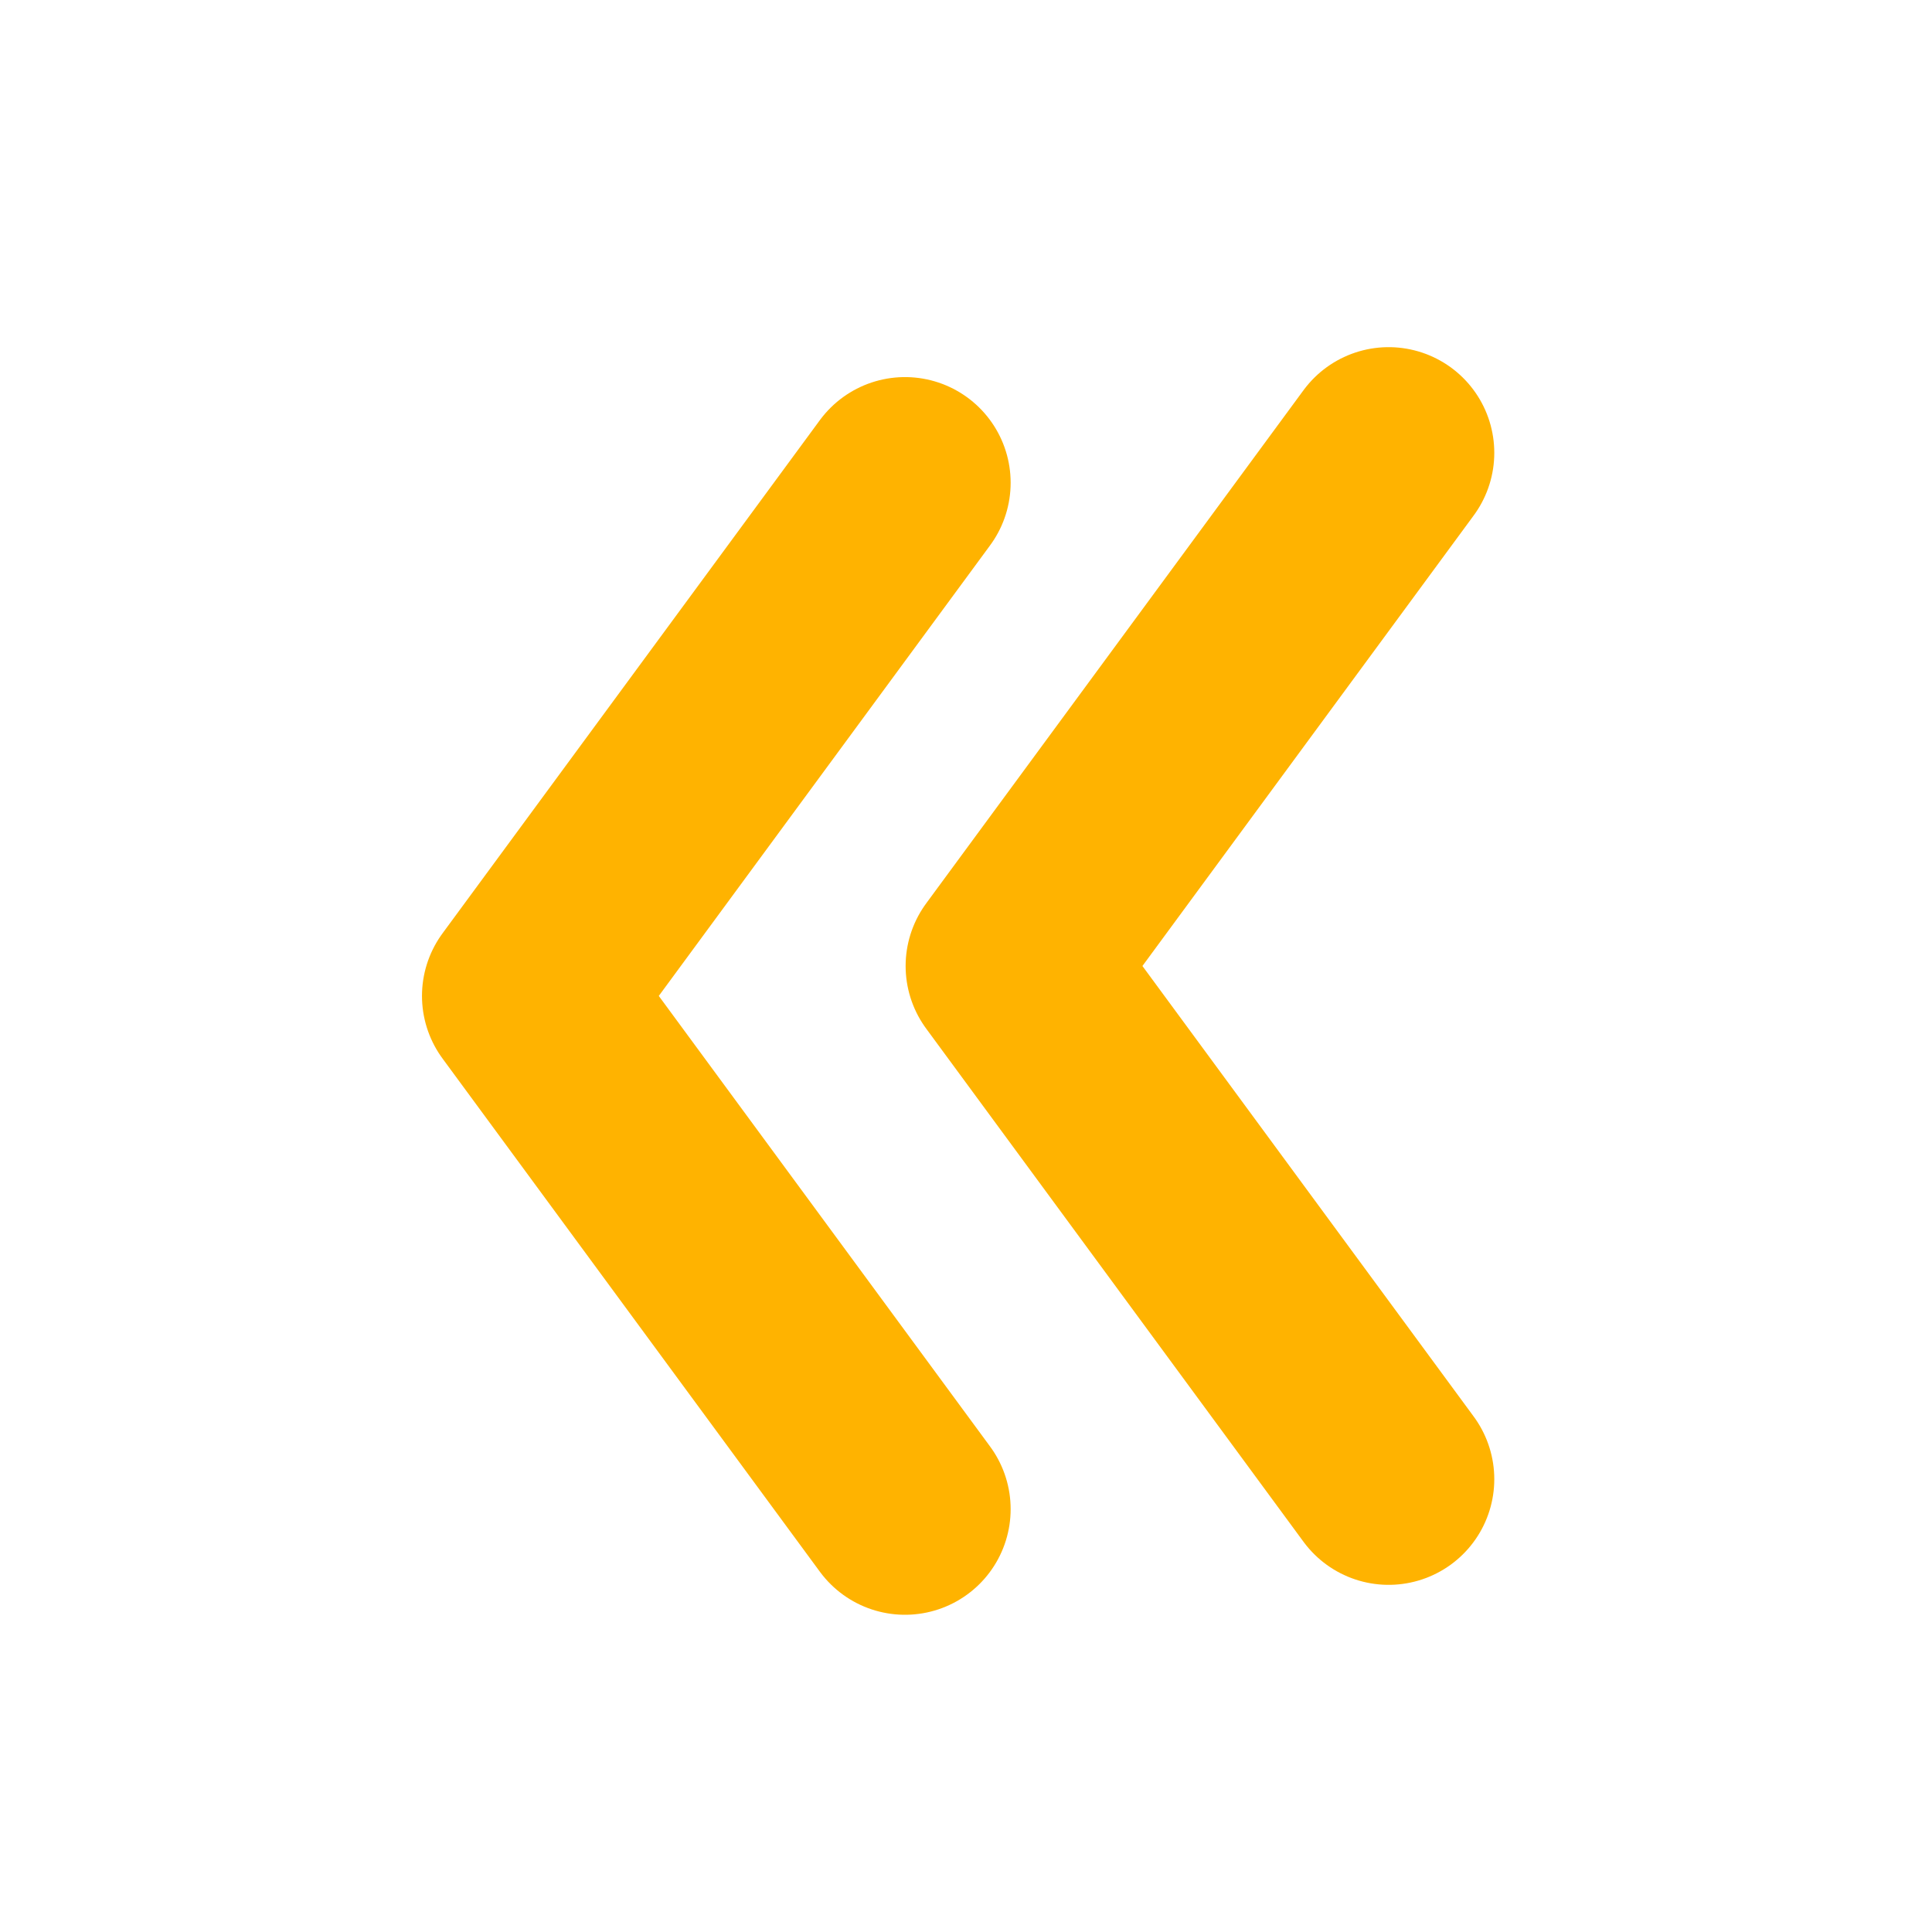
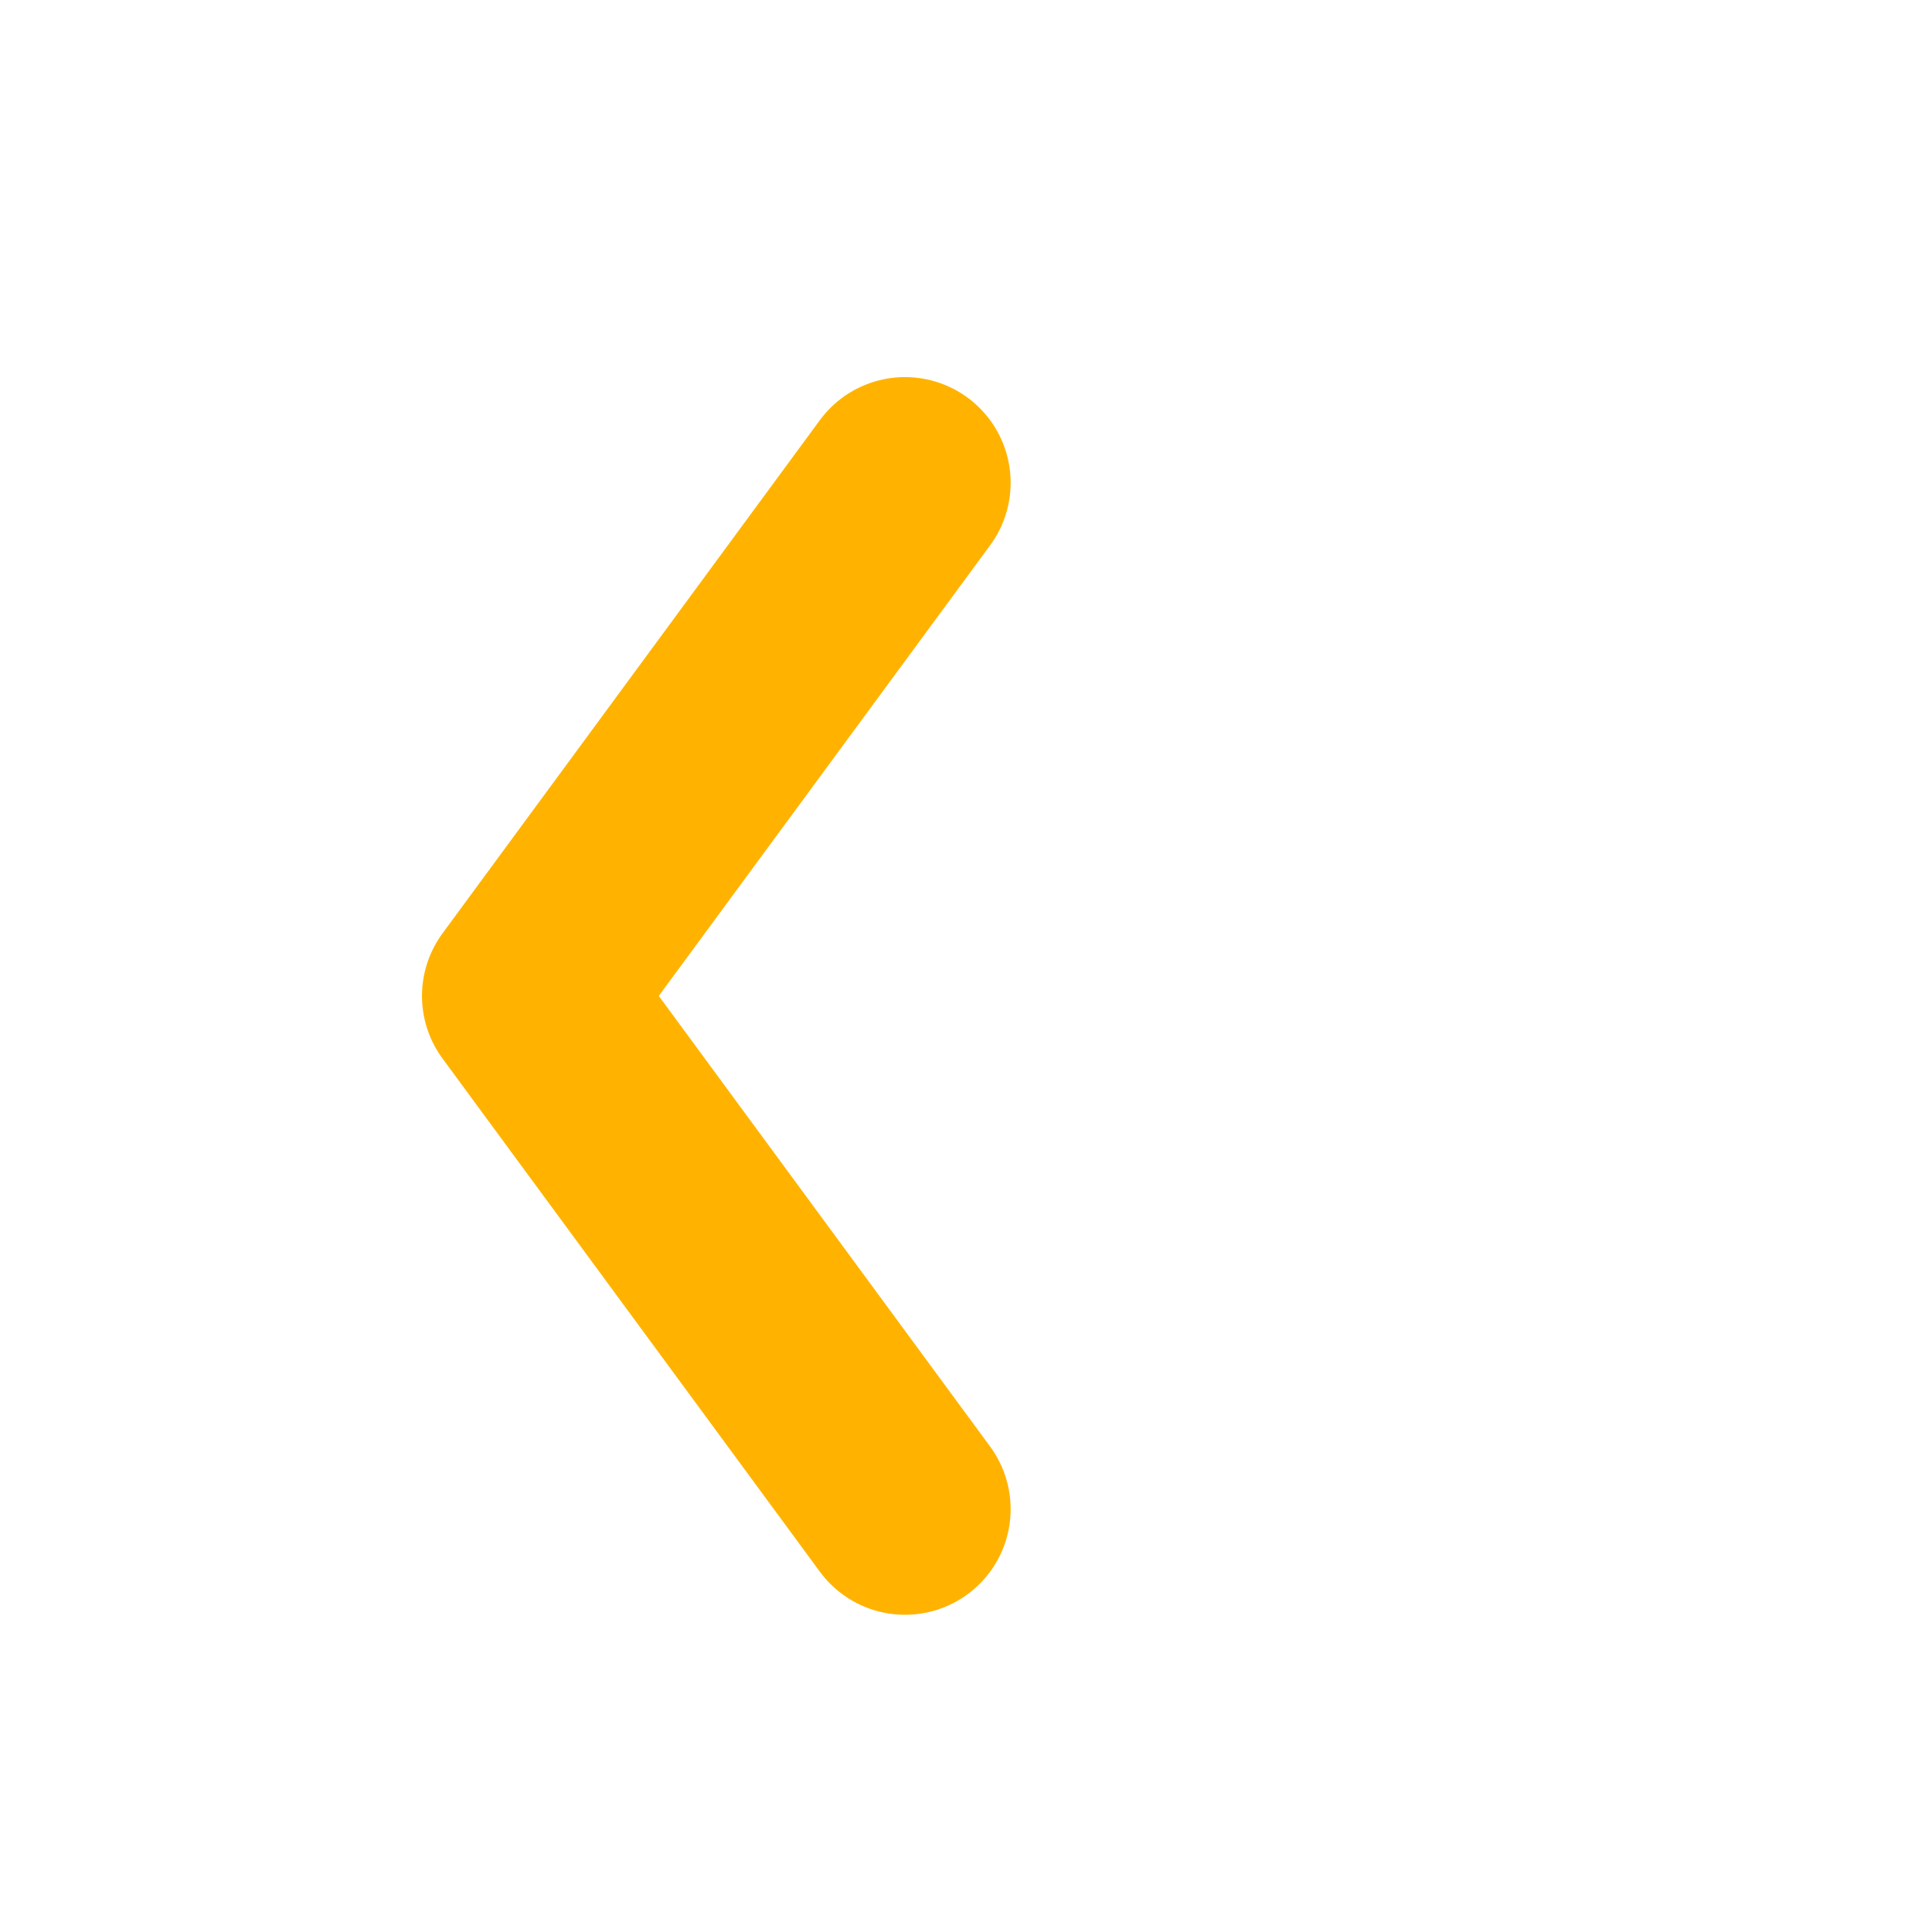
<svg xmlns="http://www.w3.org/2000/svg" xmlns:ns1="http://sodipodi.sourceforge.net/DTD/sodipodi-0.dtd" xmlns:ns2="http://www.inkscape.org/namespaces/inkscape" viewBox="0 0 256 256" version="1.1" id="svg893" ns1:docname="publisher-precedent.svg" ns2:version="1.2.2 (b0a8486541, 2022-12-01)">
  <defs id="defs897" />
  <ns1:namedview id="namedview895" pagecolor="#ffffff" bordercolor="#000000" borderopacity="0.25" ns2:showpageshadow="2" ns2:pageopacity="0.0" ns2:pagecheckerboard="0" ns2:deskcolor="#d1d1d1" showgrid="false" ns2:zoom="1.3037281" ns2:cx="40.269132" ns2:cy="146.50294" ns2:window-width="1360" ns2:window-height="1111" ns2:window-x="95" ns2:window-y="95" ns2:window-maximized="0" ns2:current-layer="svg893" />
-   <polyline points="150,60 100,128 150,196" fill="none" stroke="#ffb300" stroke-width="28" stroke-linecap="round" stroke-linejoin="round" id="polyline891" transform="translate(34)" />
  <polyline points="150,60 100,128 150,196" fill="none" stroke="#ffb300" stroke-width="28" stroke-linecap="round" stroke-linejoin="round" id="polyline891-7" transform="translate(-30.085,3.966)" />
</svg>